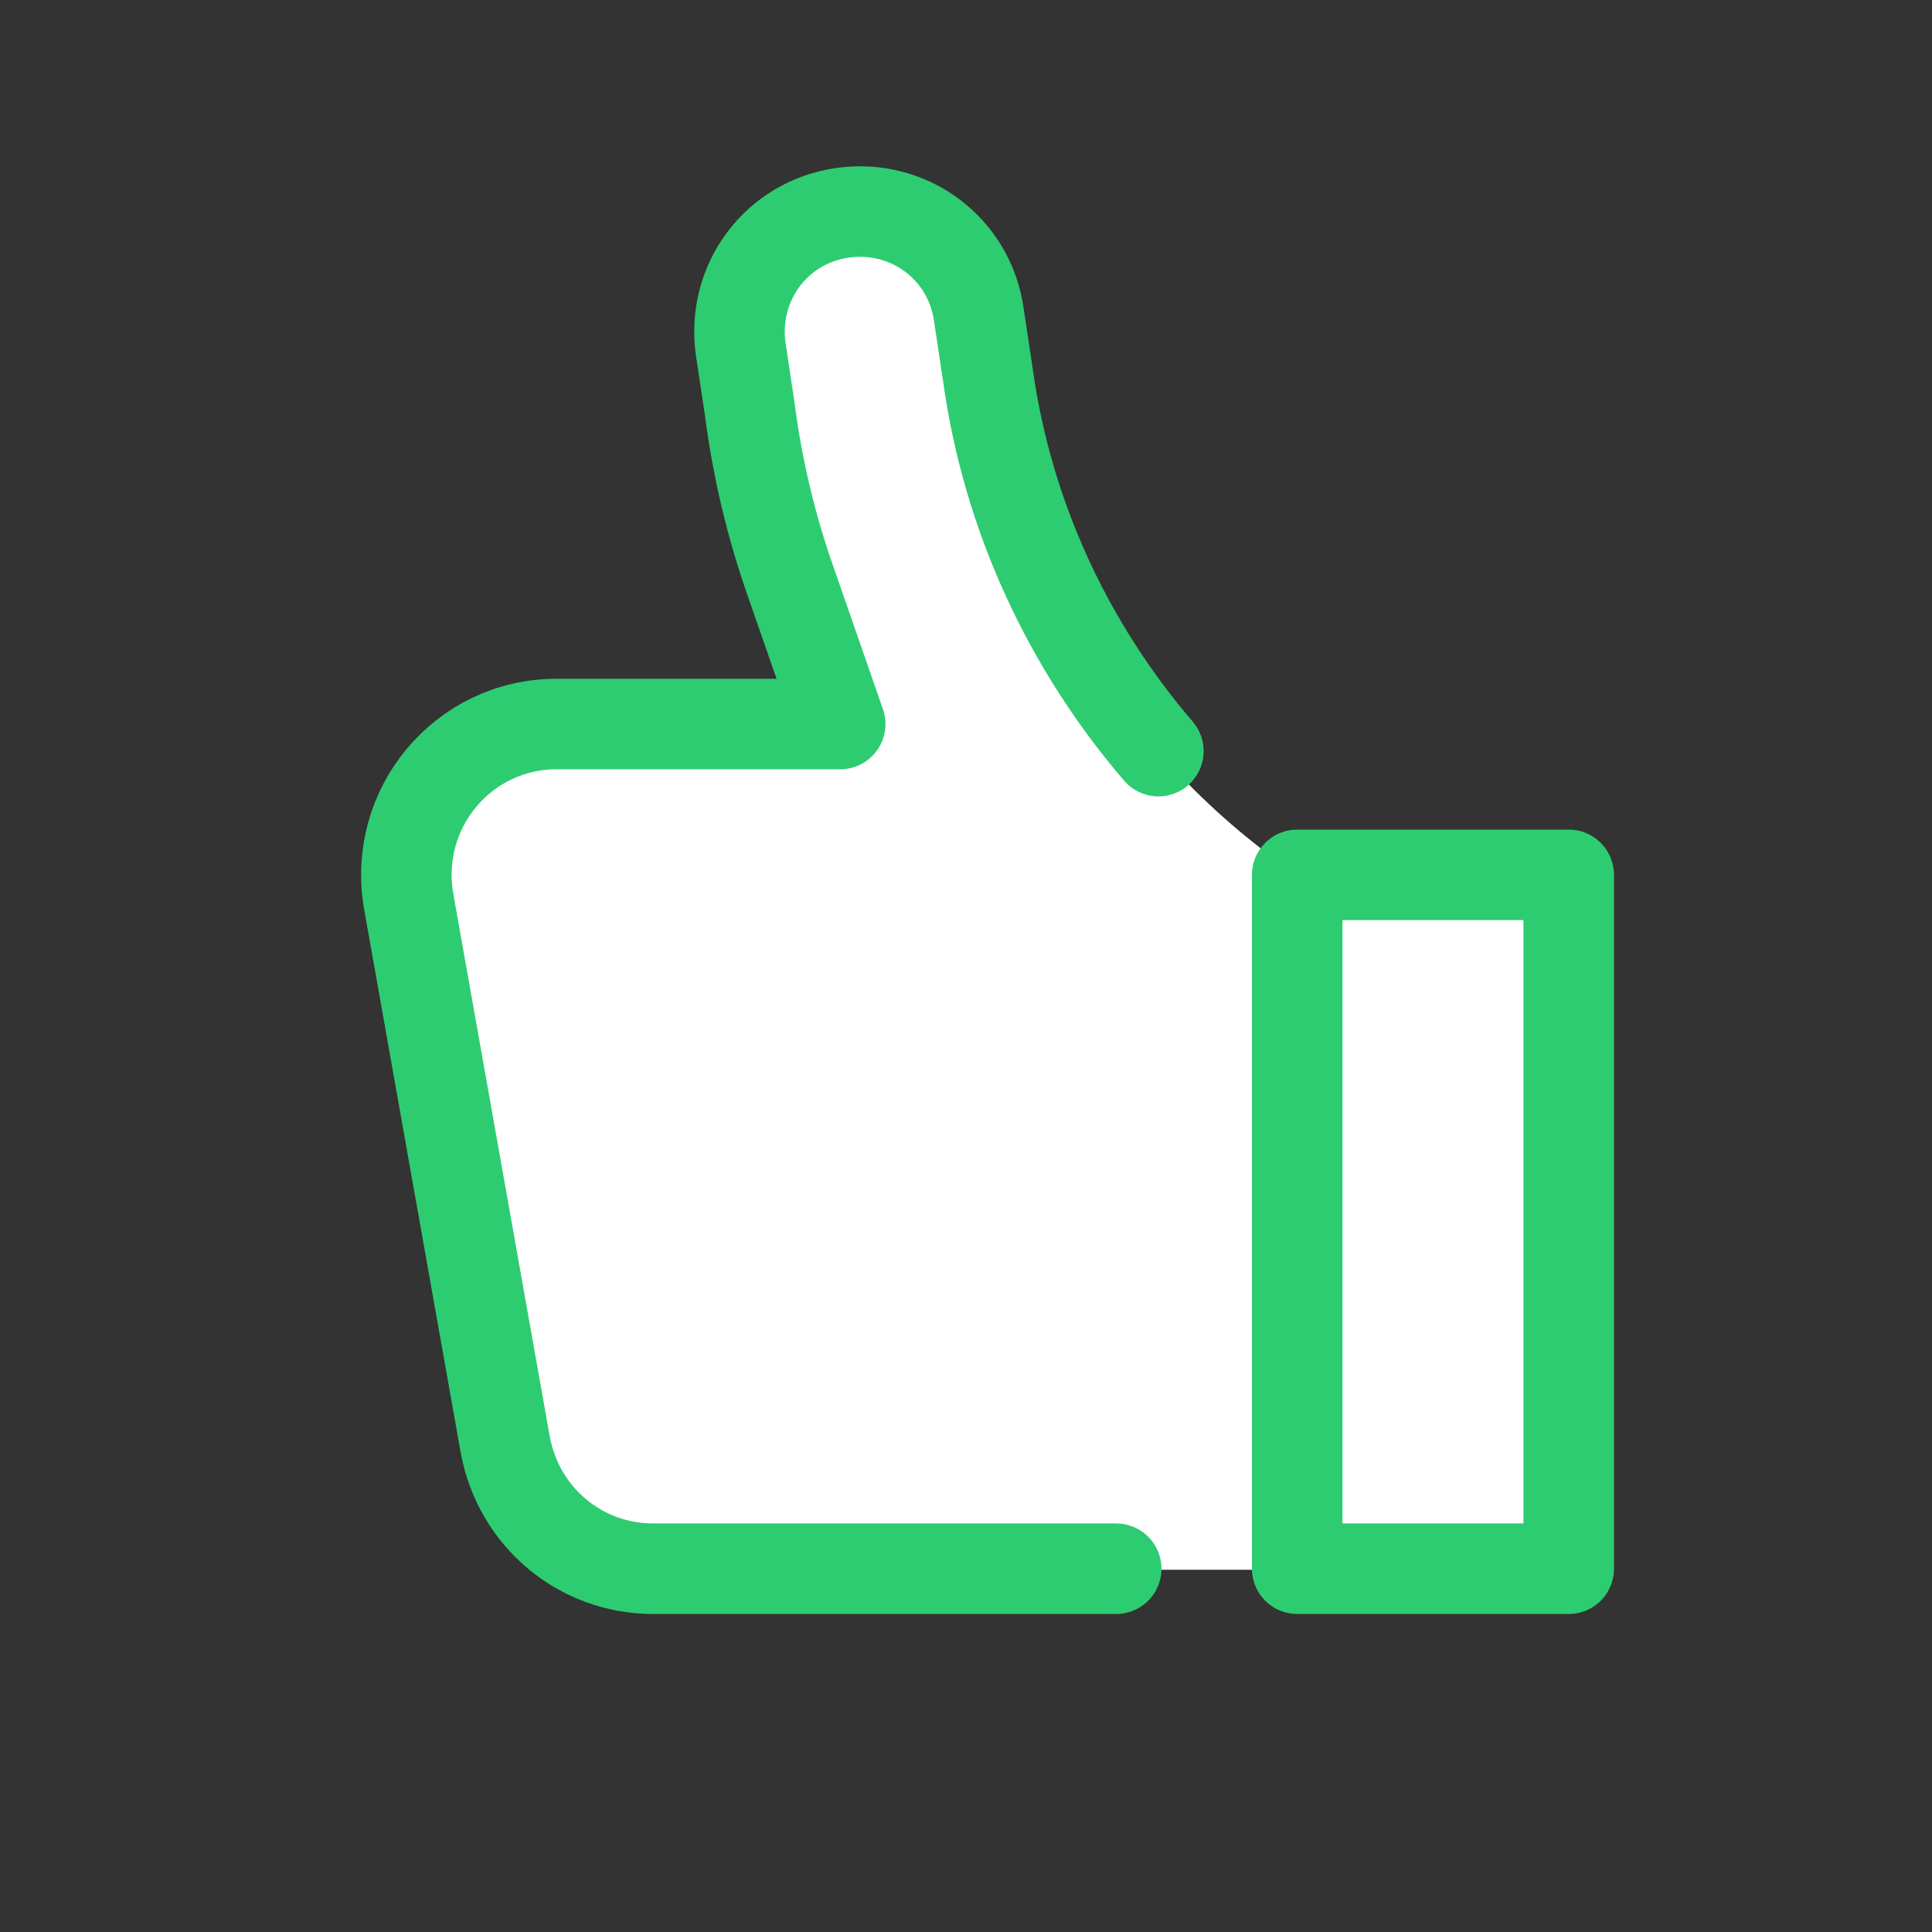
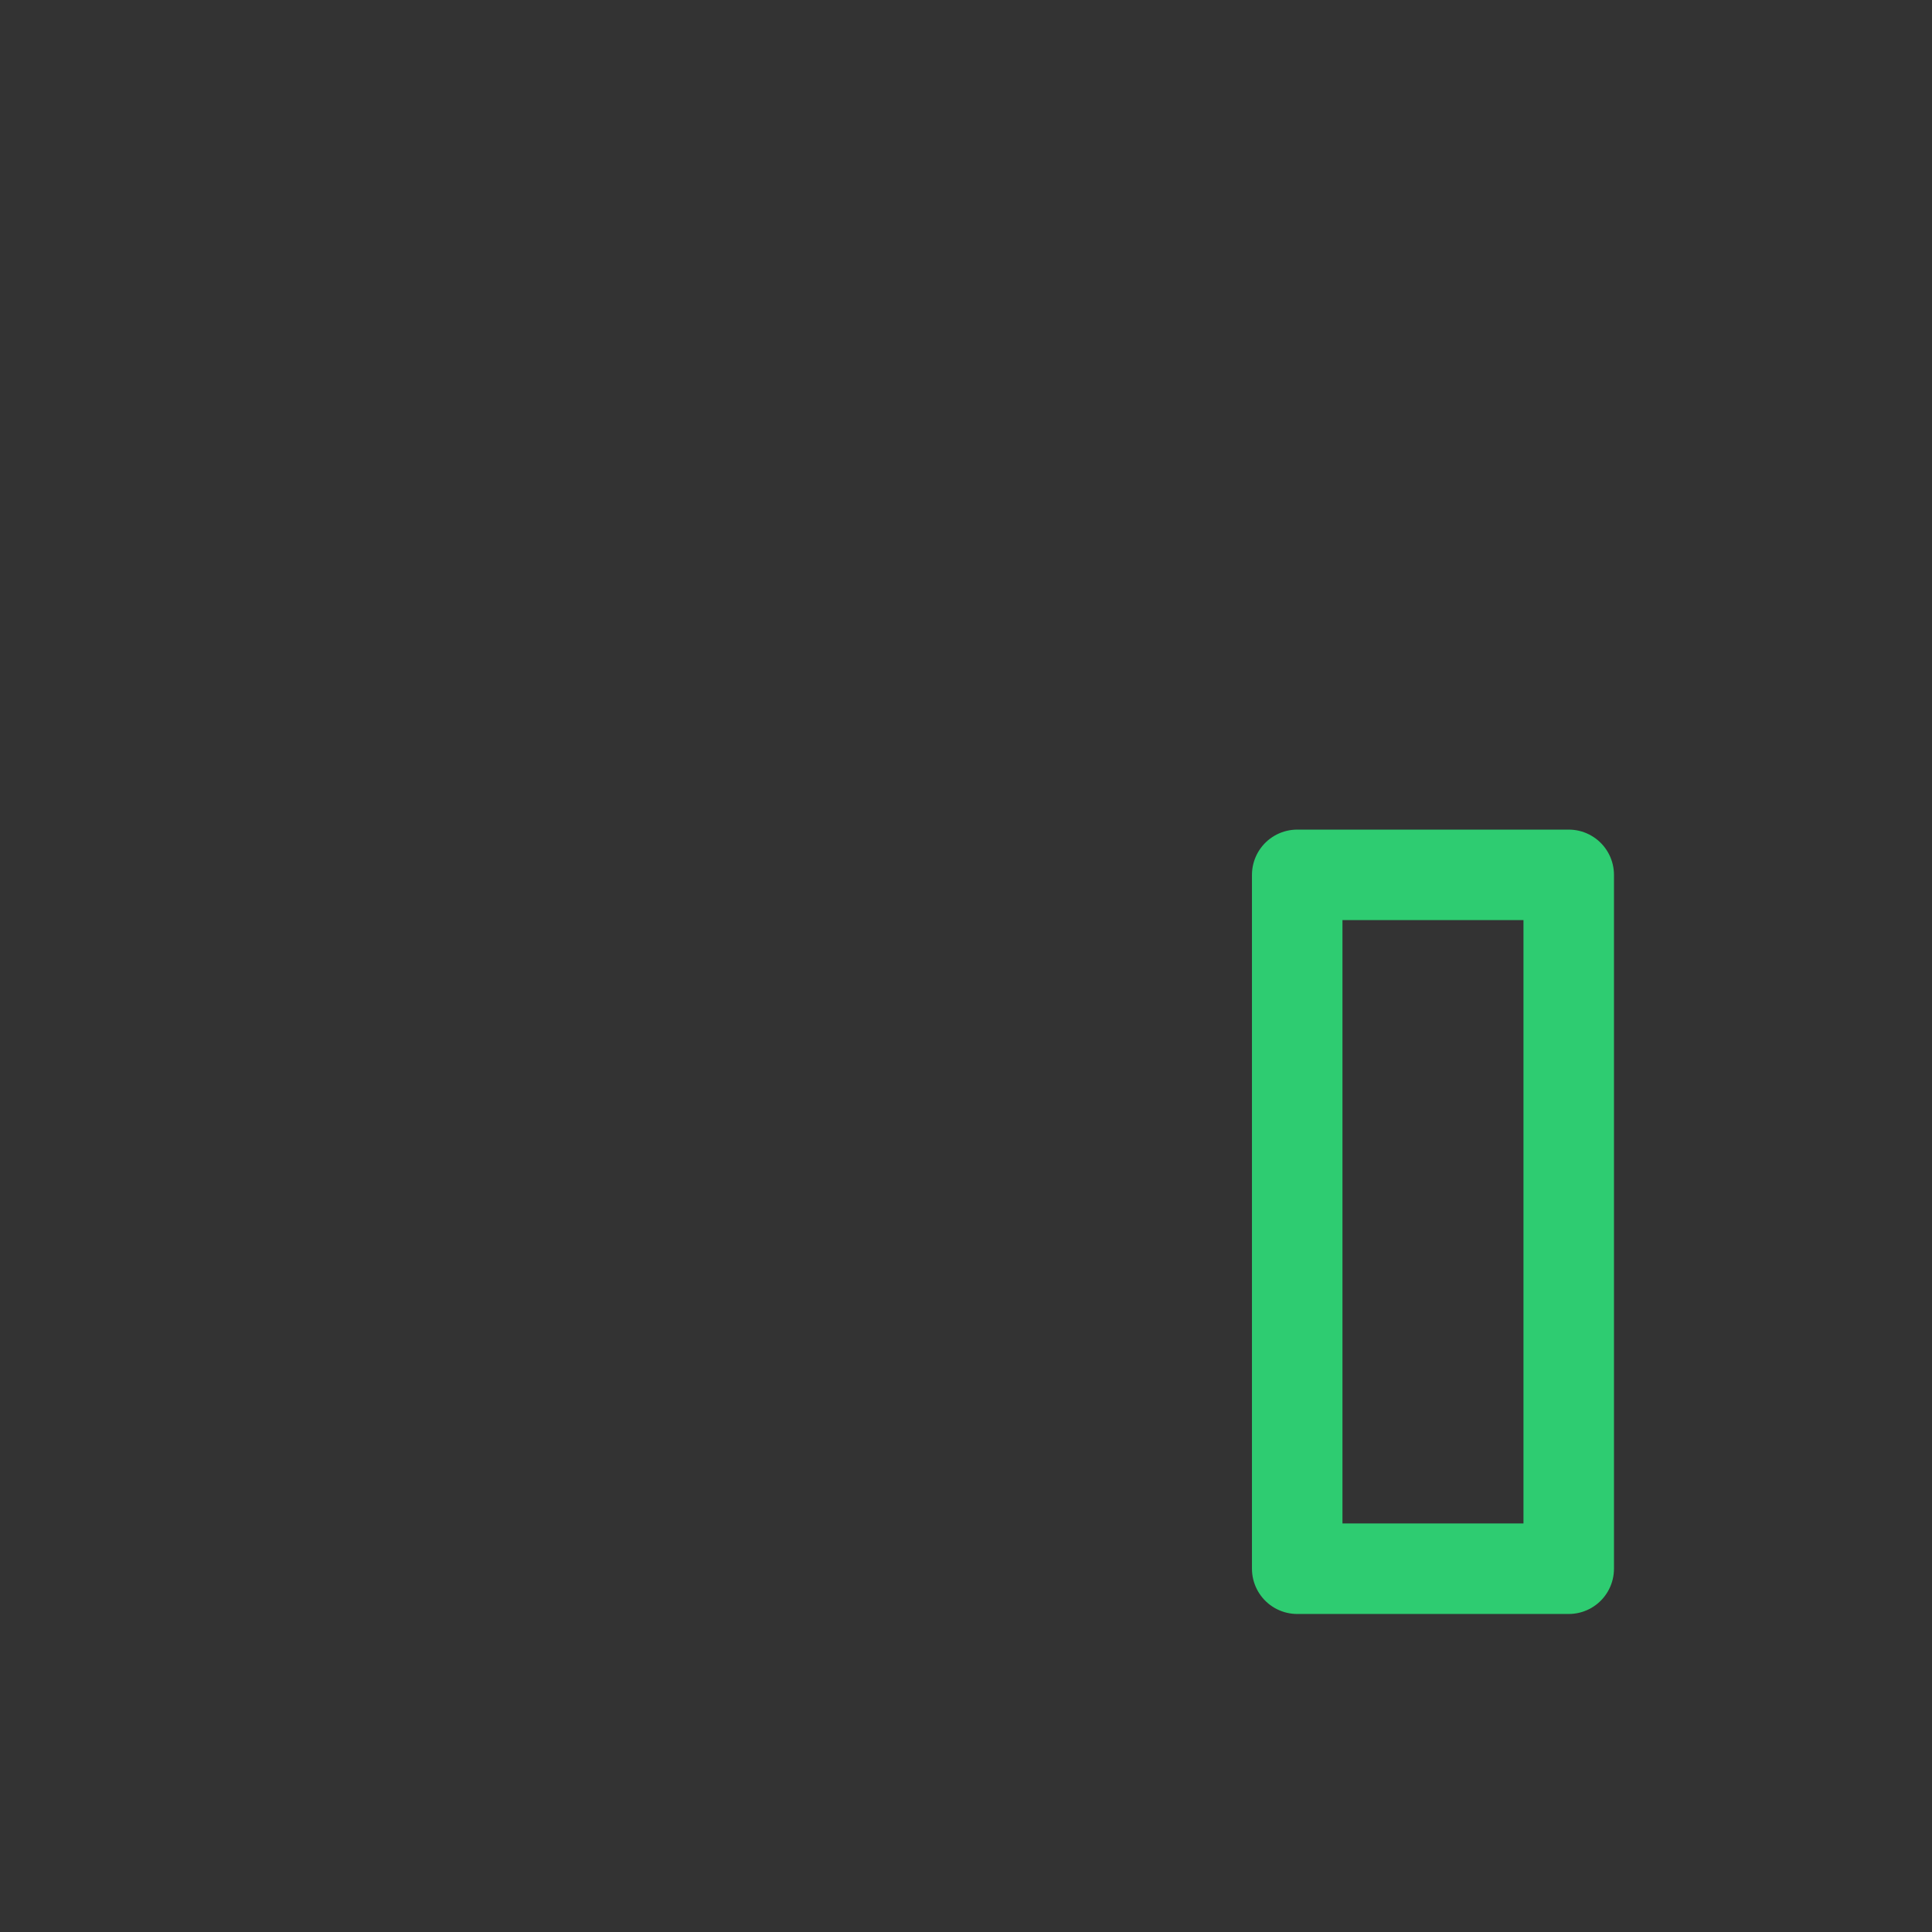
<svg xmlns="http://www.w3.org/2000/svg" viewBox="0 0 64 64" width="64px" height="64px">
  <rect x="0" y="0" width="64" height="64" fill="#333333" stroke="none" />
  <g id="surface501590">
-     <path style=" stroke:none;fill-rule:nonzero;fill:rgb(100%,100%,100%);fill-opacity:1;" d="M 43 29 C 37.398 25.199 33.648 19.199 32.75 12.449 L 32.449 10.449 C 32.148 8.25 30.148 6.75 27.949 7.051 C 25.75 7.352 24.25 9.352 24.551 11.551 L 24.852 13.551 C 25.102 15.5 25.551 17.398 26.199 19.25 L 27.852 24 L 18.449 24 C 15.352 24 13 26.801 13.551 29.898 L 16.75 47.898 C 17.199 50.301 19.25 52 21.648 52 L 52 52 L 52 29 Z M 43 29 " />
-     <path style="fill:none;stroke-width:10.594;stroke-linecap:round;stroke-linejoin:round;stroke:rgb(18.039%,80%,44.314%);stroke-opacity:1;stroke-miterlimit:10;" d="M 135.594 87.923 C 125.001 75.563 117.938 60.39 115.648 43.961 L 114.586 36.899 C 113.524 29.133 106.462 23.836 98.696 24.898 C 90.93 25.96 85.633 33.023 86.695 40.789 L 87.757 47.851 C 88.64 54.734 90.226 61.438 92.516 67.977 L 98.351 84.75 L 65.149 84.75 C 54.21 84.75 45.906 94.64 47.851 105.579 L 59.148 169.141 C 60.735 177.625 67.977 183.625 76.446 183.625 L 130.656 183.625 " transform="matrix(0.283,0,0,0.283,0,0)" />
    <path style="fill:none;stroke-width:10.594;stroke-linecap:round;stroke-linejoin:round;stroke:rgb(18.039%,80%,44.314%);stroke-opacity:1;stroke-miterlimit:10;" d="M 151.844 183.625 L 151.844 102.406 L 183.625 102.406 L 183.625 183.625 Z M 151.844 183.625 " transform="matrix(0.283,0,0,0.283,0,0)" />
  </g>
</svg>